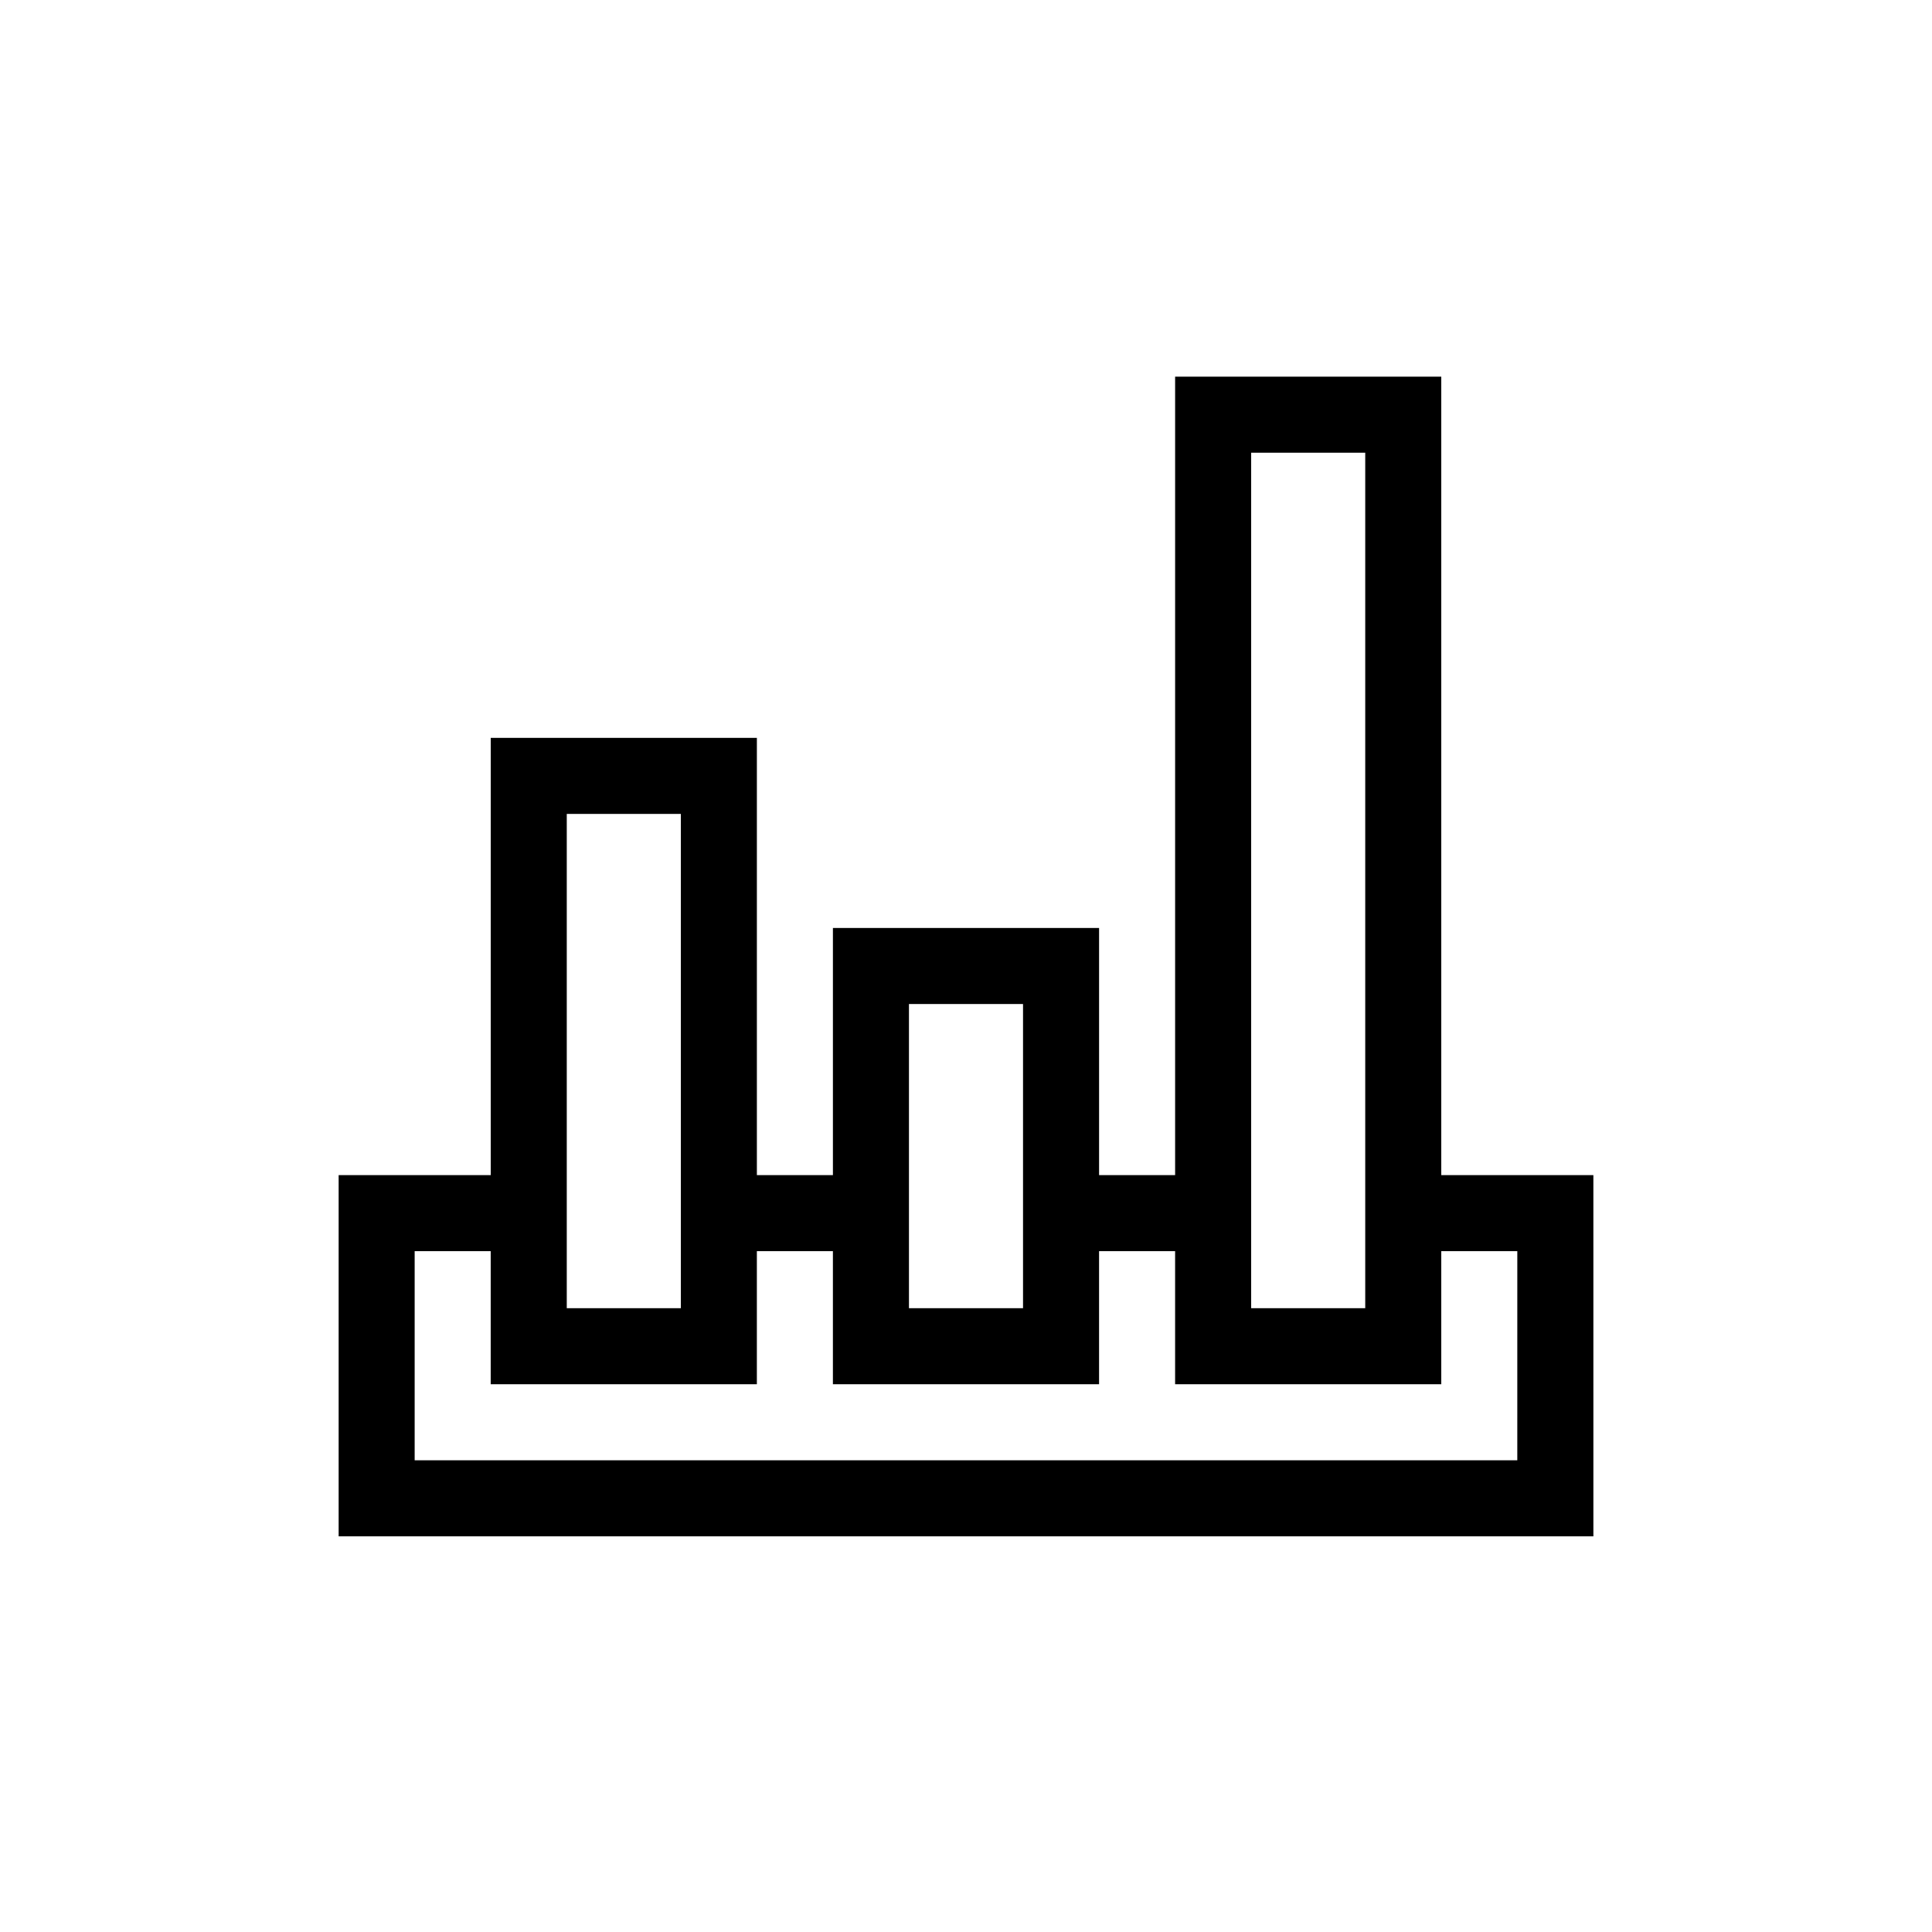
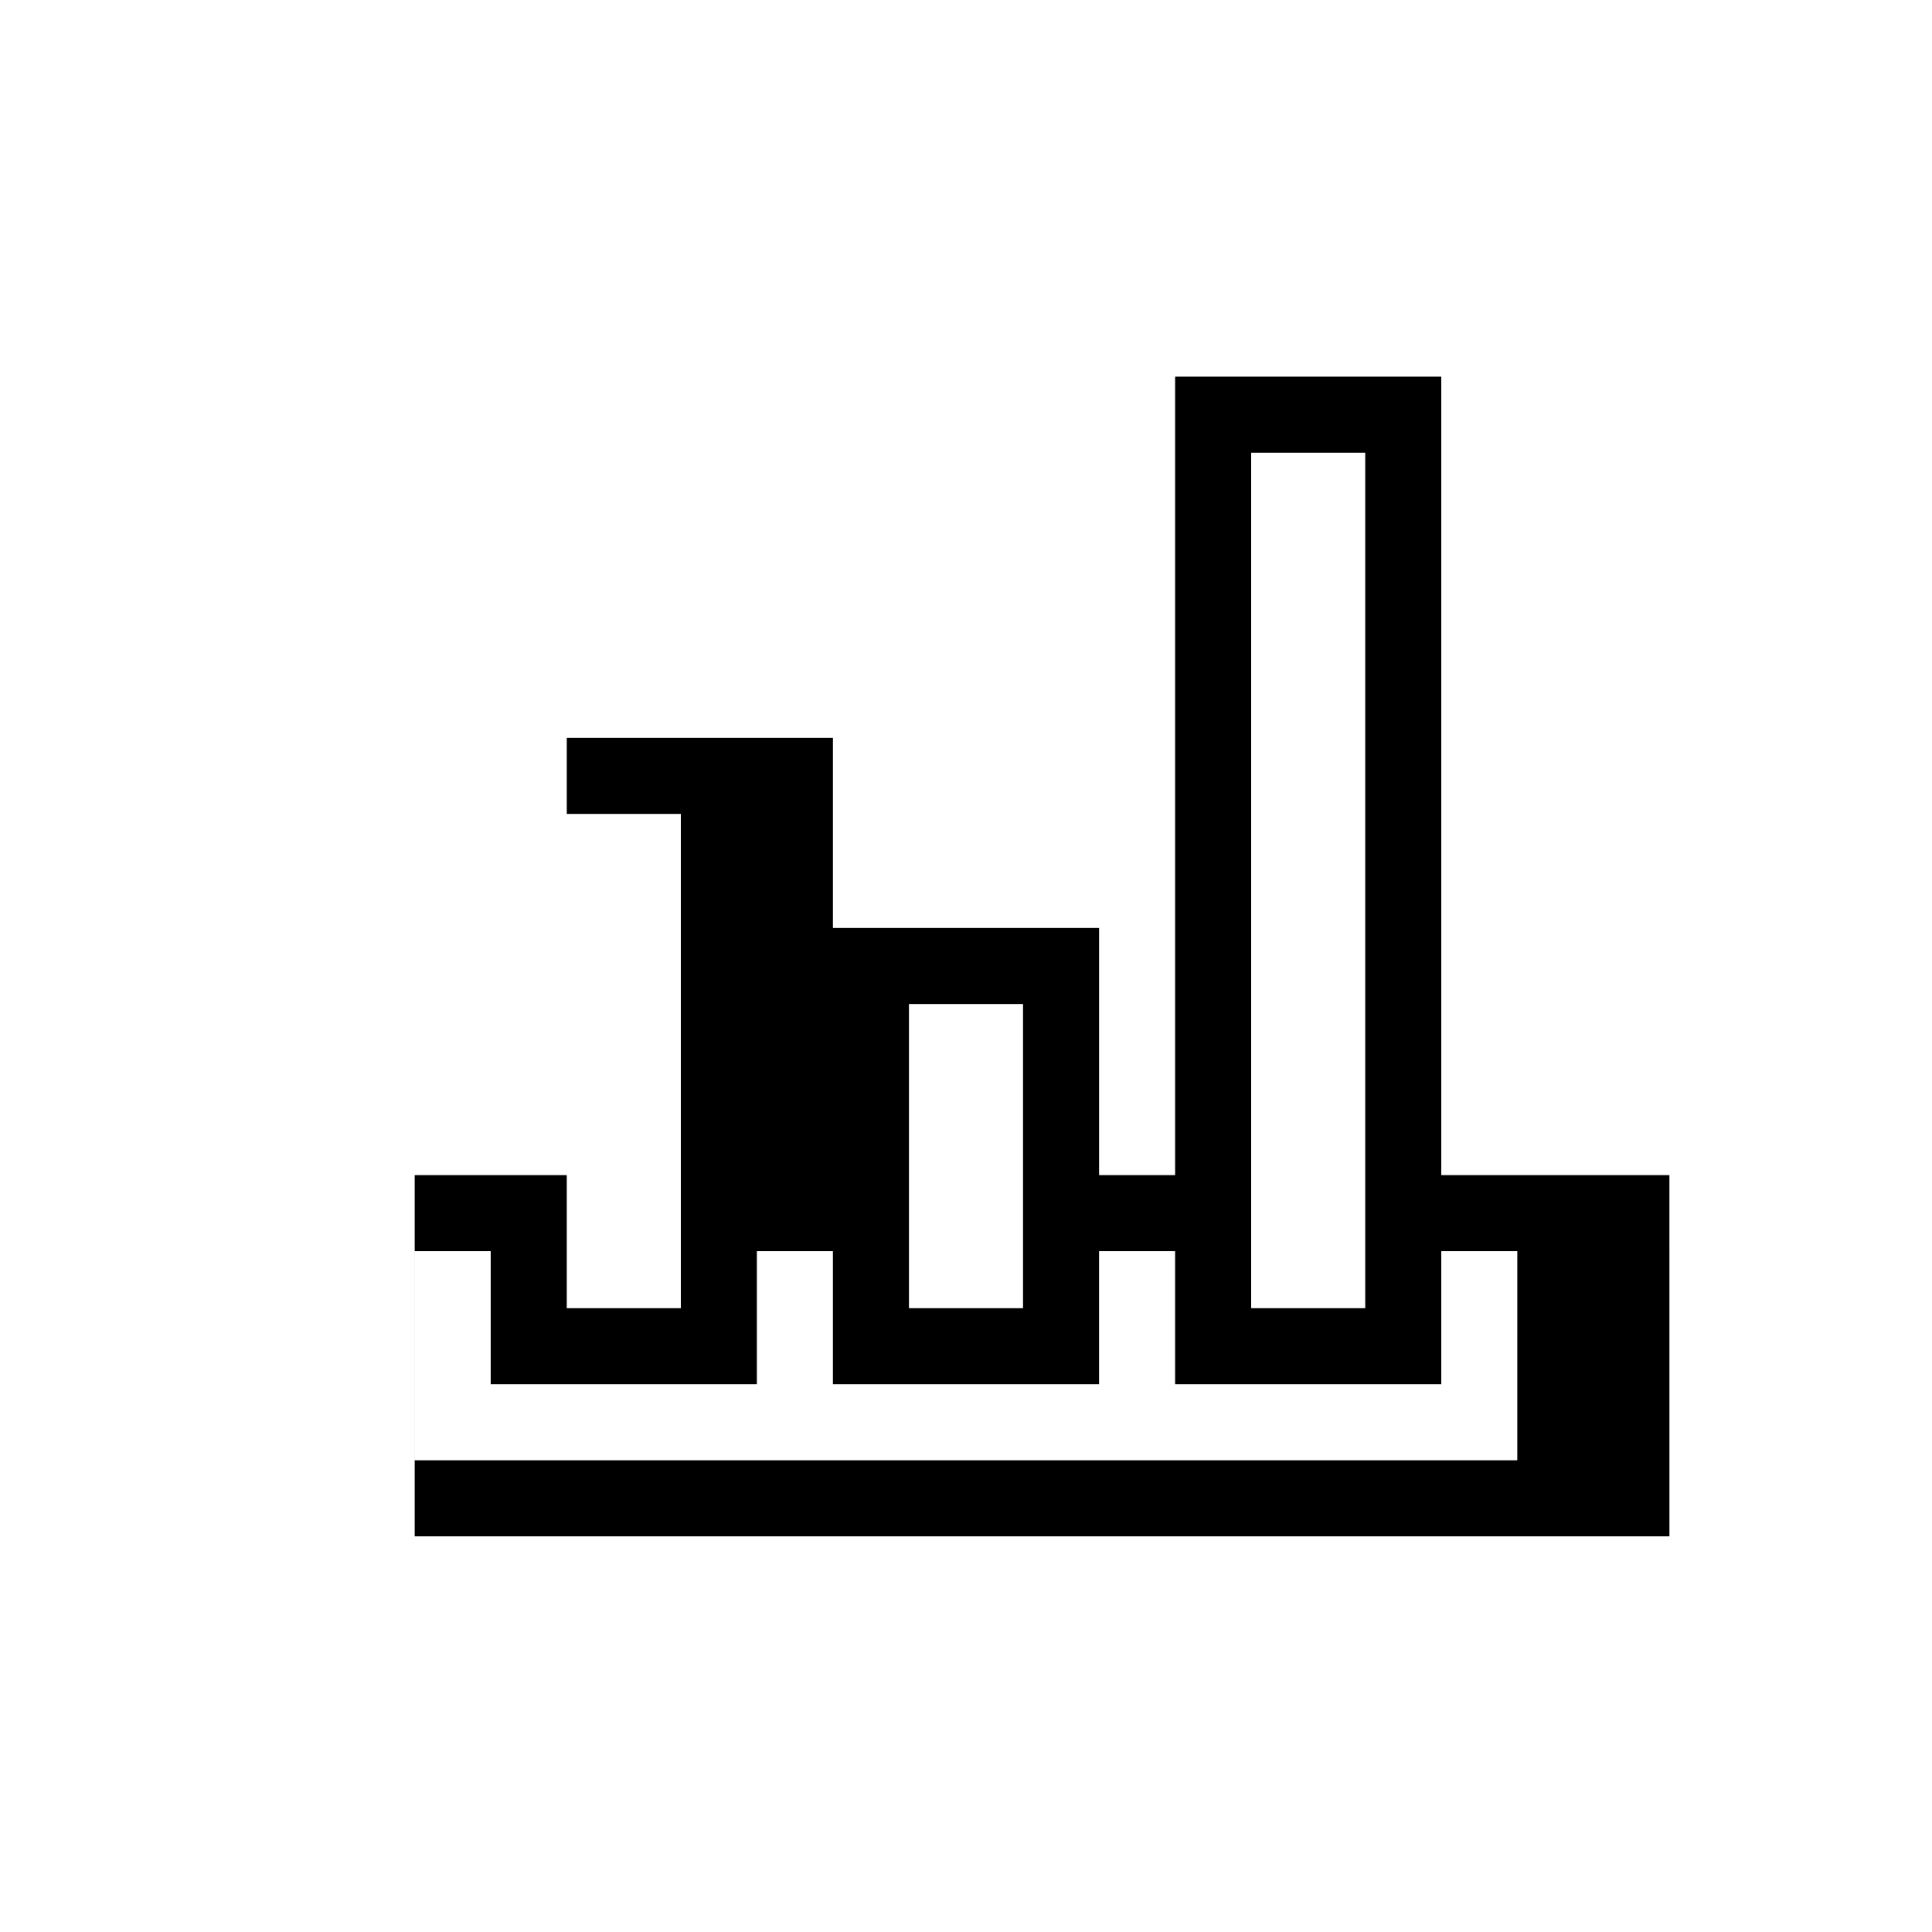
<svg xmlns="http://www.w3.org/2000/svg" fill="#000000" width="800px" height="800px" version="1.1" viewBox="144 144 512 512">
-   <path d="m525.95 455.42v-211.6h-70.531v211.6h-20.152v-65.496h-70.535v65.496h-20.152v-115.88h-70.531v115.88h-40.305v95.723h332.52l-0.004-95.723zm-50.379-191.45h30.23v226.71h-30.23zm-90.688 146.11h30.23v80.609h-30.23zm-90.684-50.379h30.23v130.99h-30.23zm251.9 171.29h-292.21v-55.418h20.152v35.266h70.535v-35.266h20.152v35.266h70.535v-35.266h20.152v35.266h70.535v-35.266h20.152z" />
+   <path d="m525.95 455.42v-211.6h-70.531v211.6h-20.152v-65.496h-70.535v65.496v-115.88h-70.531v115.88h-40.305v95.723h332.52l-0.004-95.723zm-50.379-191.45h30.23v226.71h-30.23zm-90.688 146.11h30.23v80.609h-30.23zm-90.684-50.379h30.23v130.99h-30.23zm251.9 171.29h-292.21v-55.418h20.152v35.266h70.535v-35.266h20.152v35.266h70.535v-35.266h20.152v35.266h70.535v-35.266h20.152z" />
</svg>